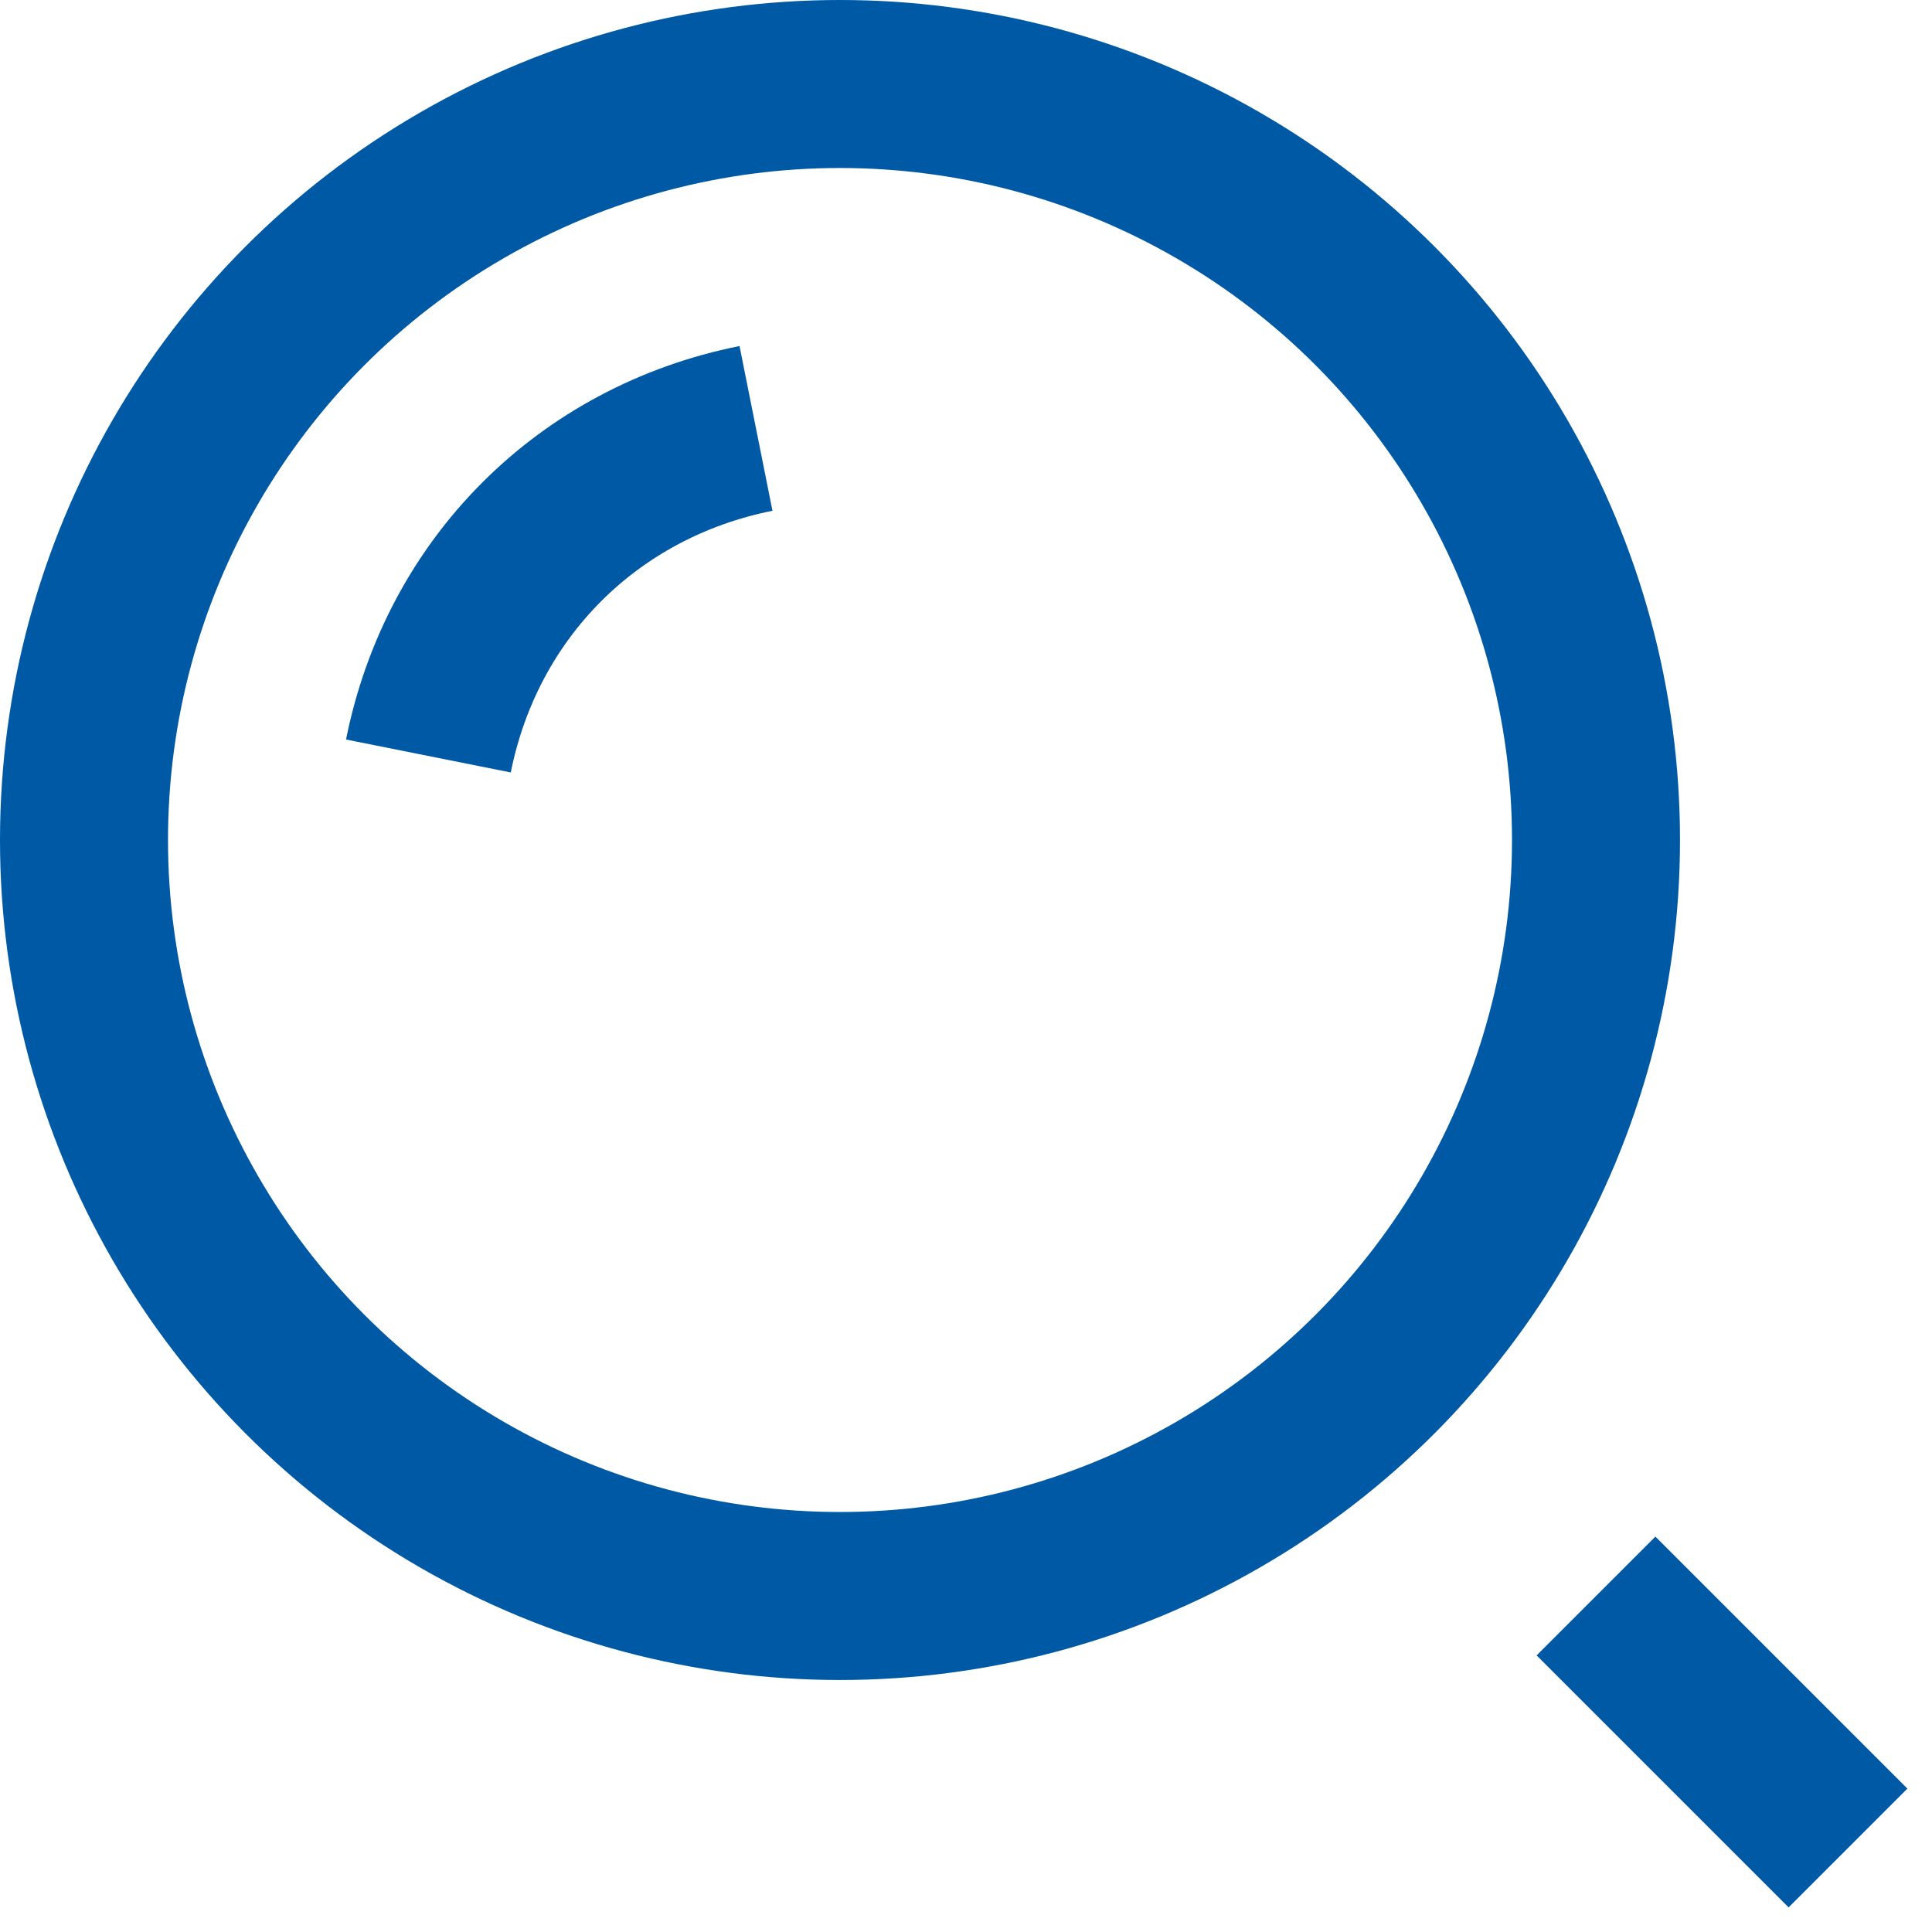
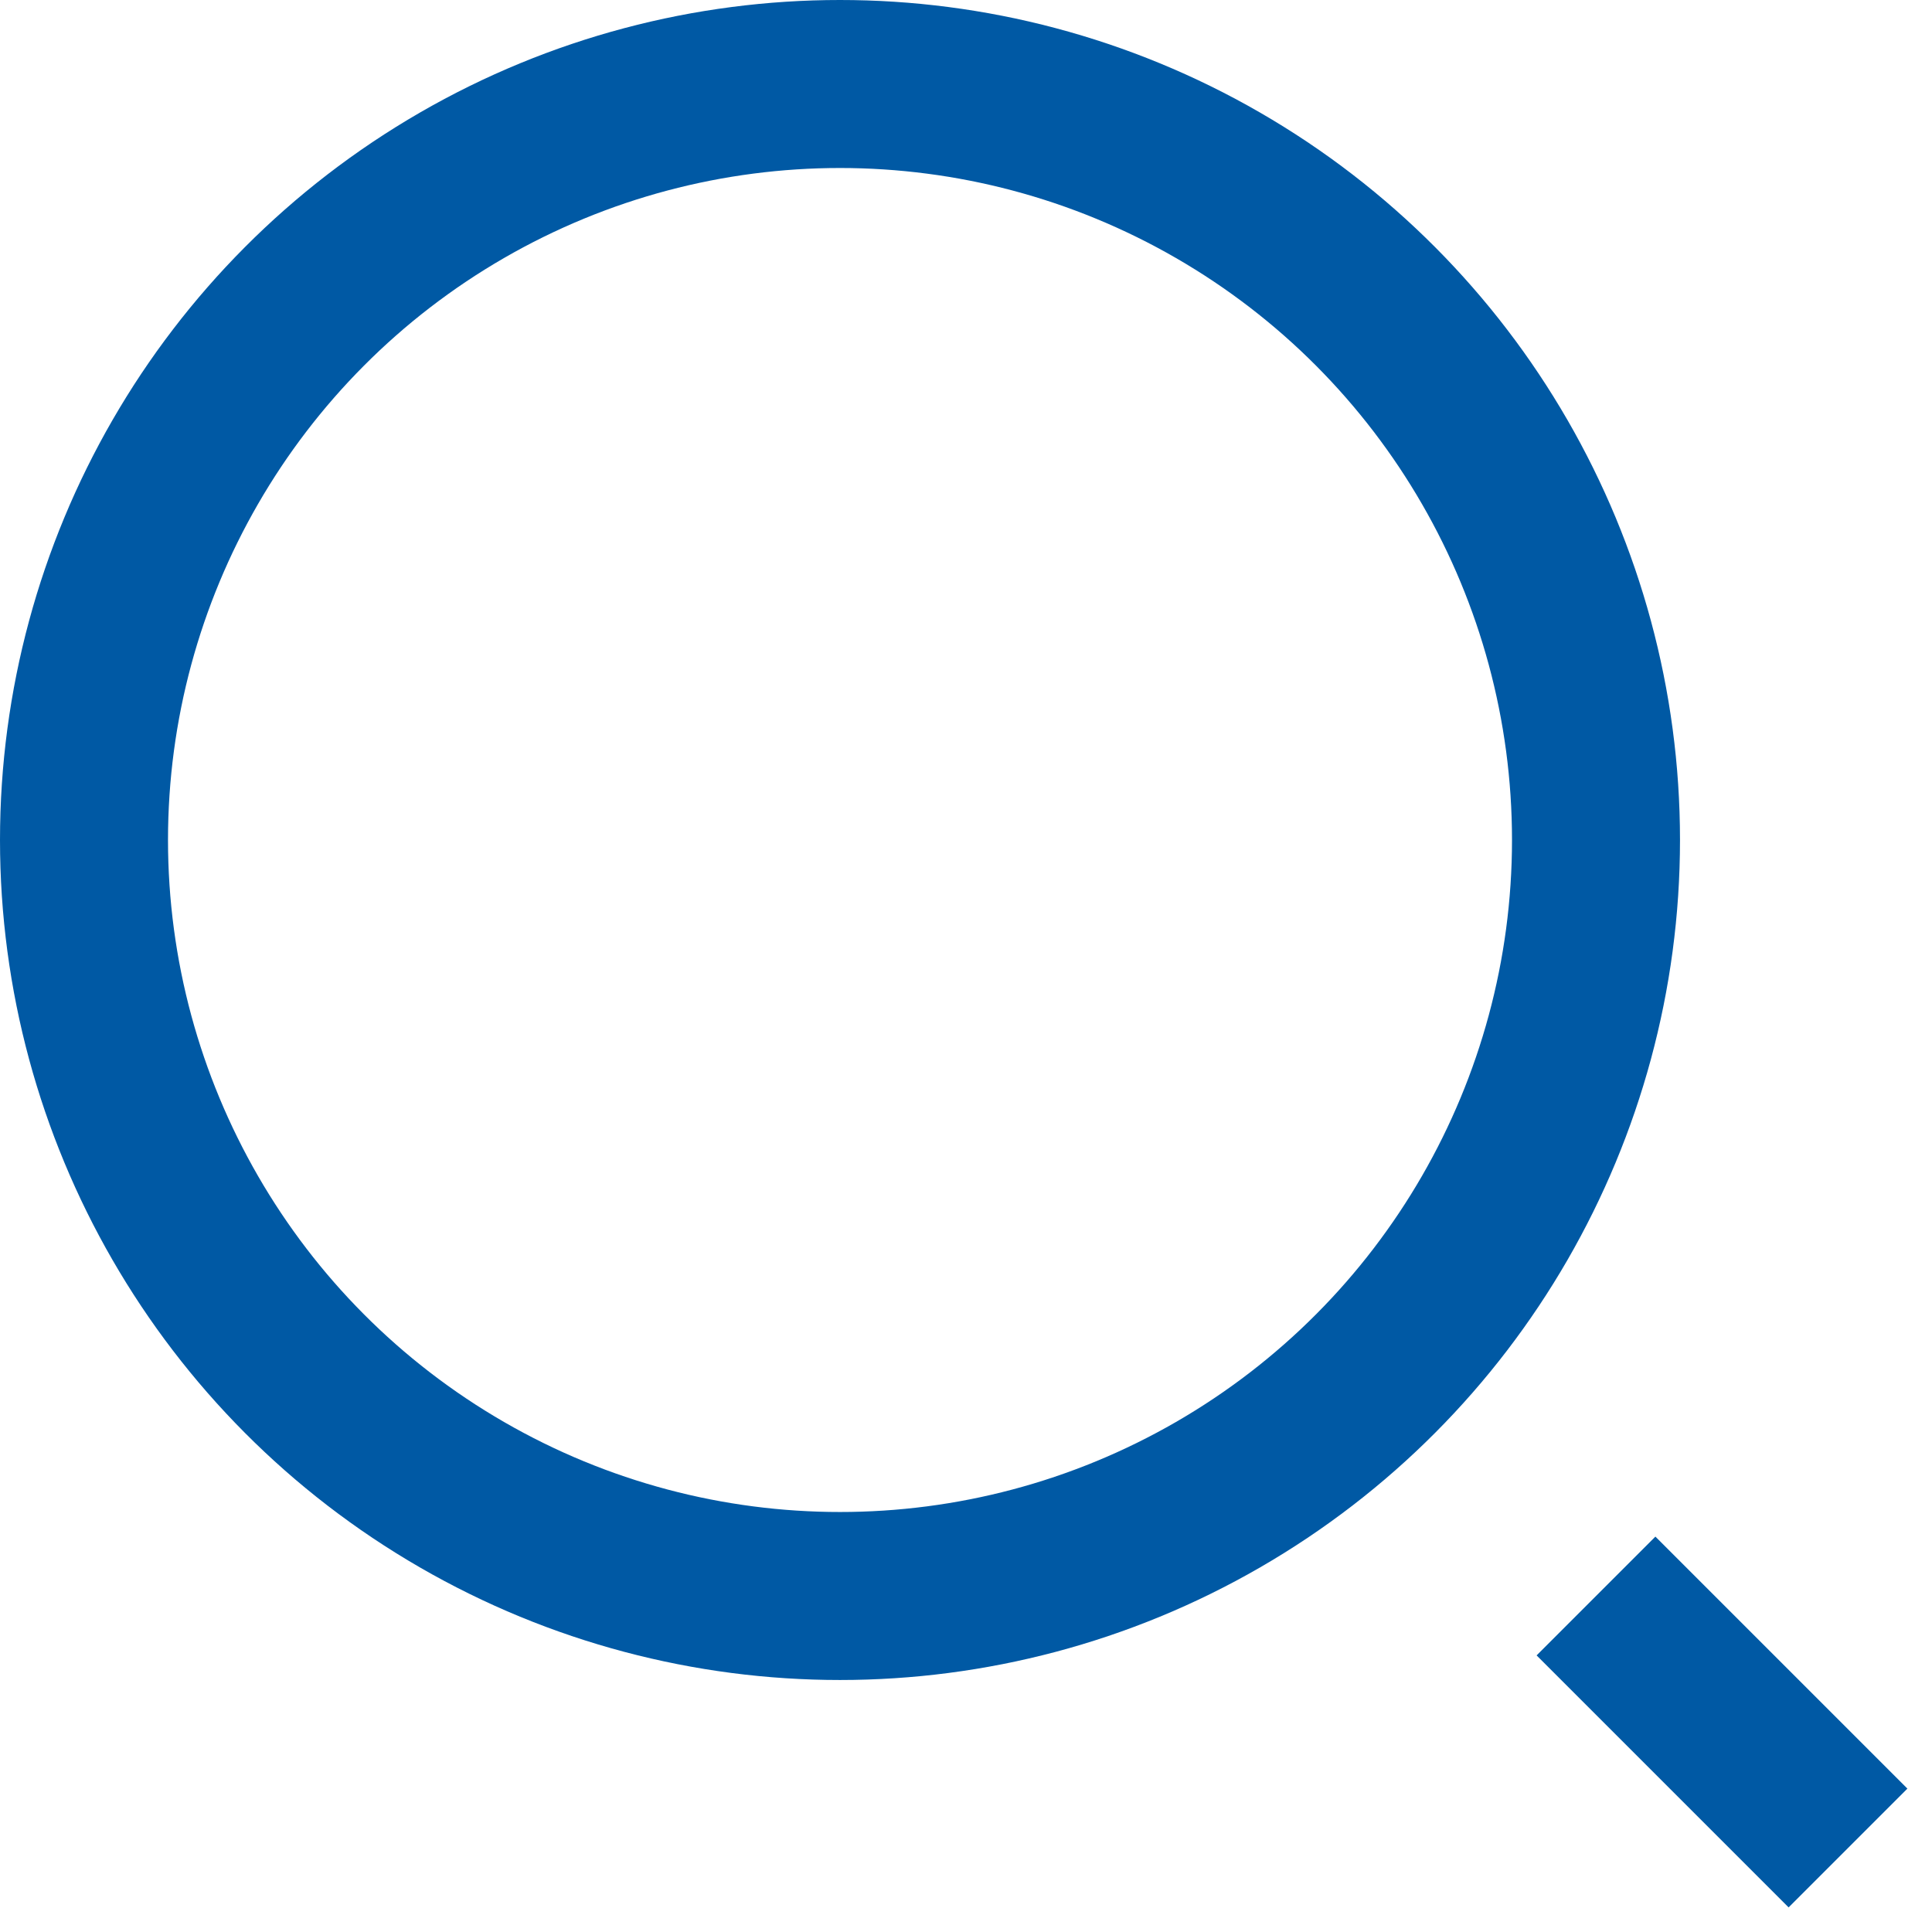
<svg xmlns="http://www.w3.org/2000/svg" width="23px" height="23px" viewBox="0 0 23 23" version="1.1">
  <title>ui-24px-outline-1_zoom-split</title>
  <desc>Created with Sketch.</desc>
  <defs />
  <g id="End-Of-Lease" stroke="none" stroke-width="1" fill="none" fill-rule="evenodd">
    <g id="EndOfLease-PURL-Desktop-90DAYS-A.v11@2x" transform="translate(-699, -1374)" stroke-width="2" stroke="#0059A4">
      <g id="Group-7" transform="translate(697, 861)">
        <g id="ui-24px-outline-1_zoom-split" transform="translate(3, 514)">
          <g id="Group">
            <path d="M21,21 L18,18" id="Shape" />
            <circle id="Oval" cx="9" cy="9" r="9" />
-             <path d="M4.1,8 C4.5,6 6,4.5 8,4.1" id="Shape" />
          </g>
        </g>
      </g>
    </g>
  </g>
</svg>